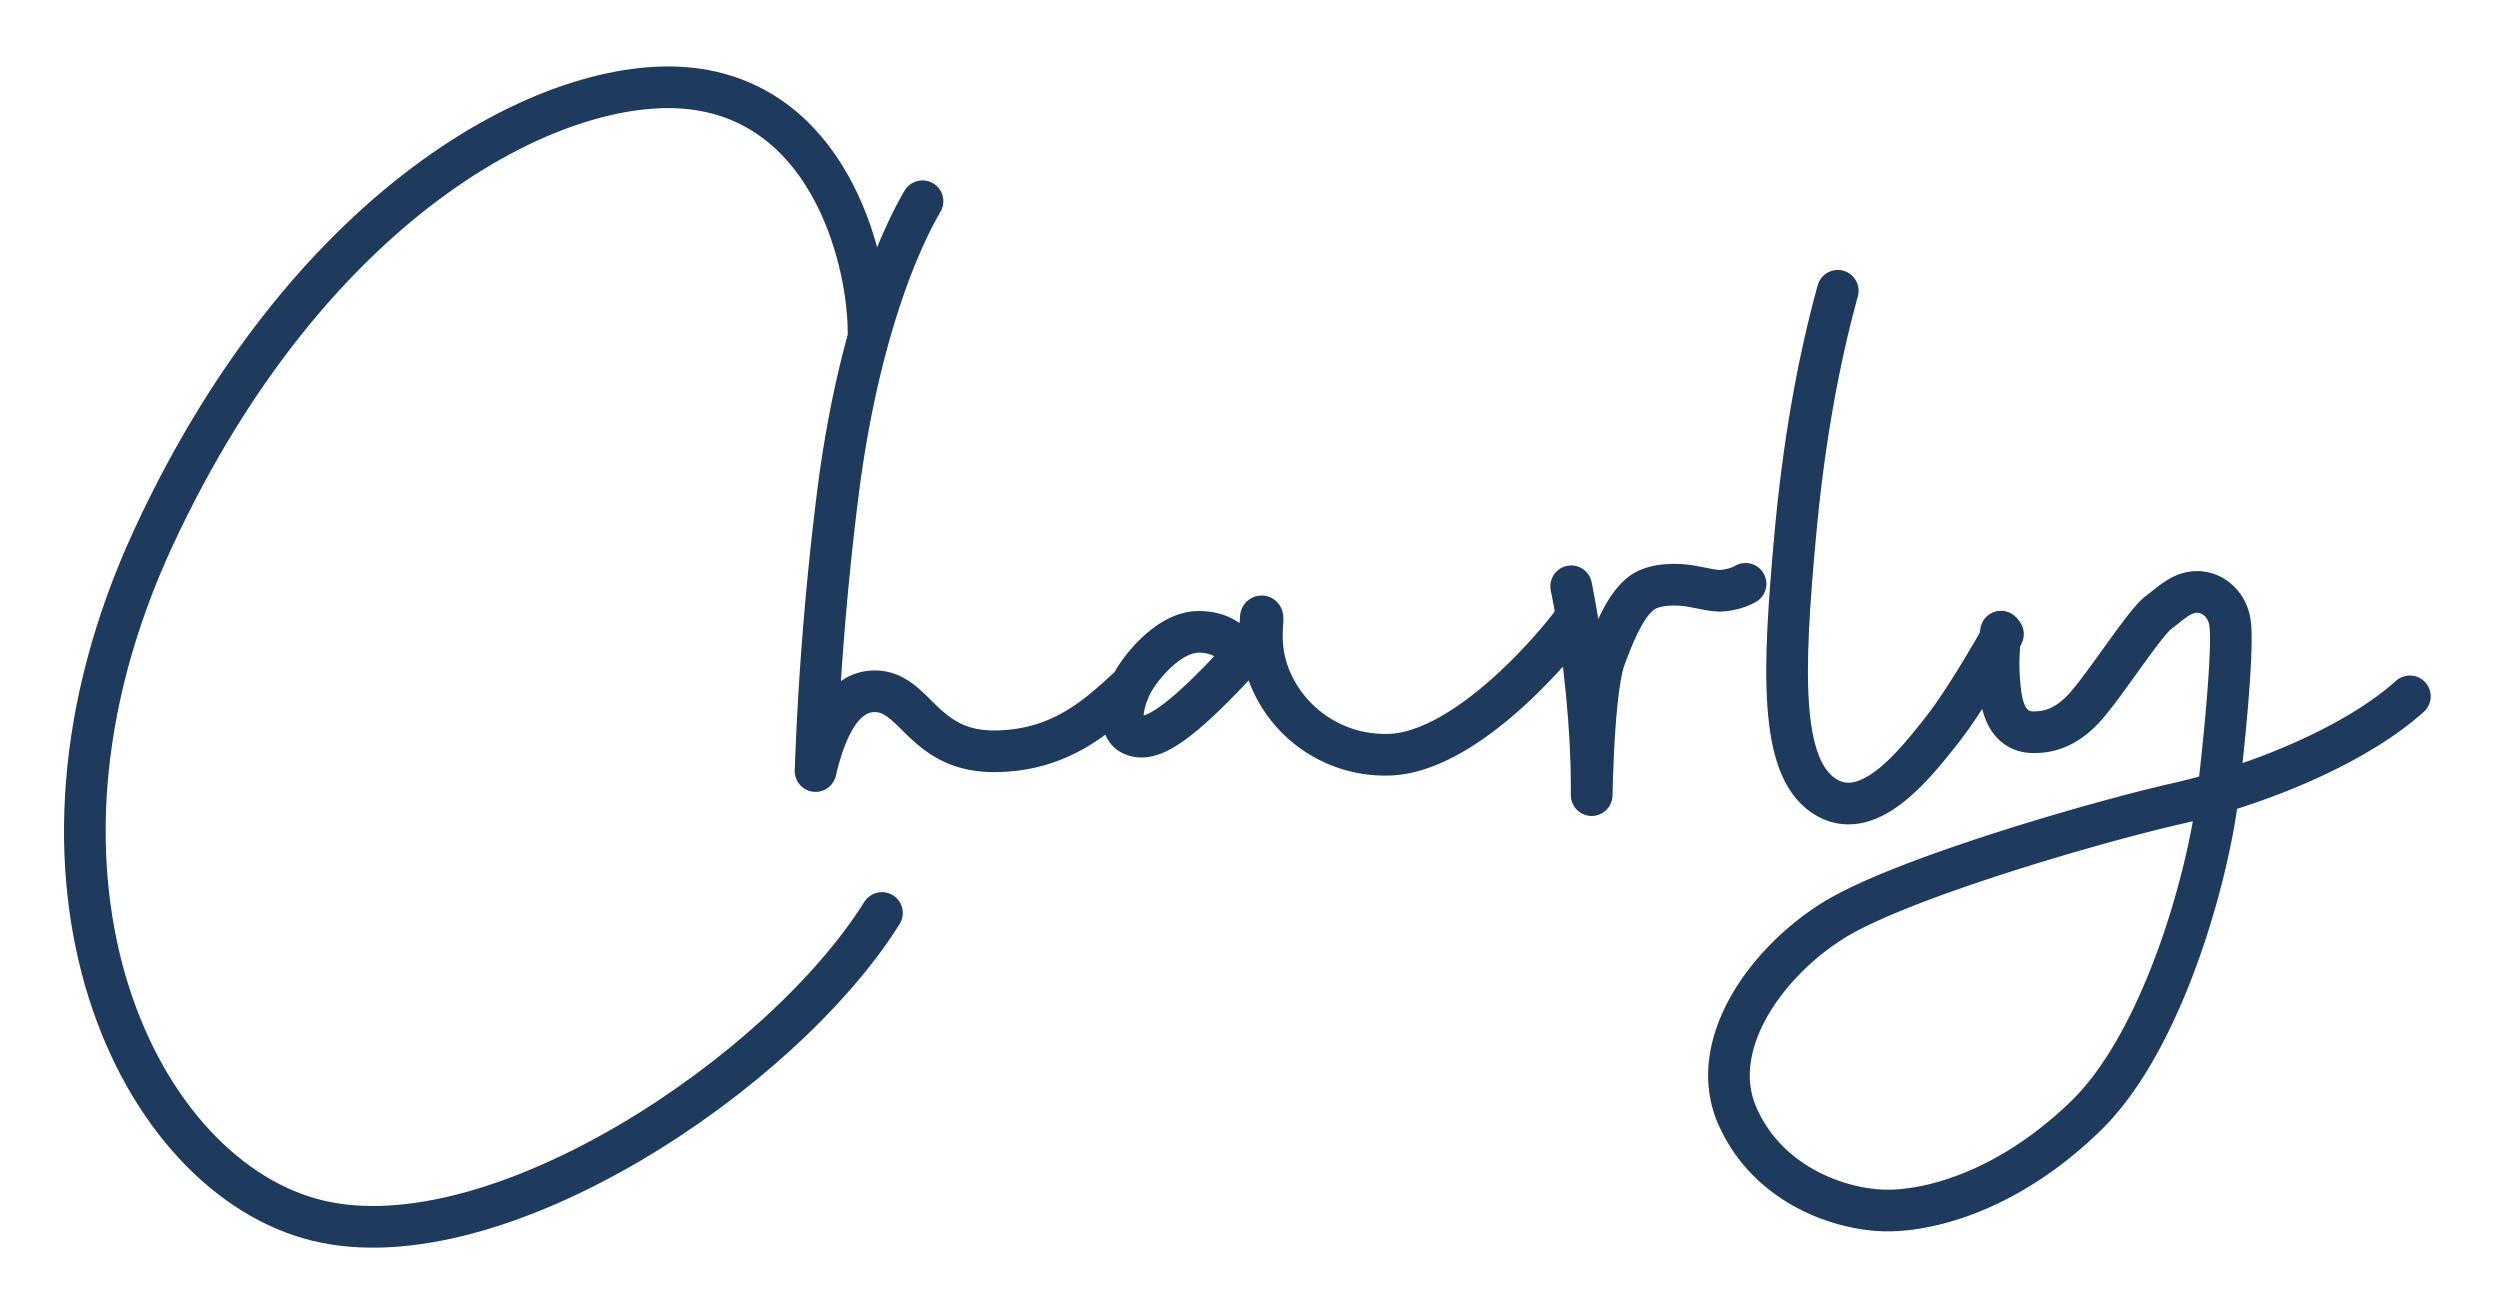
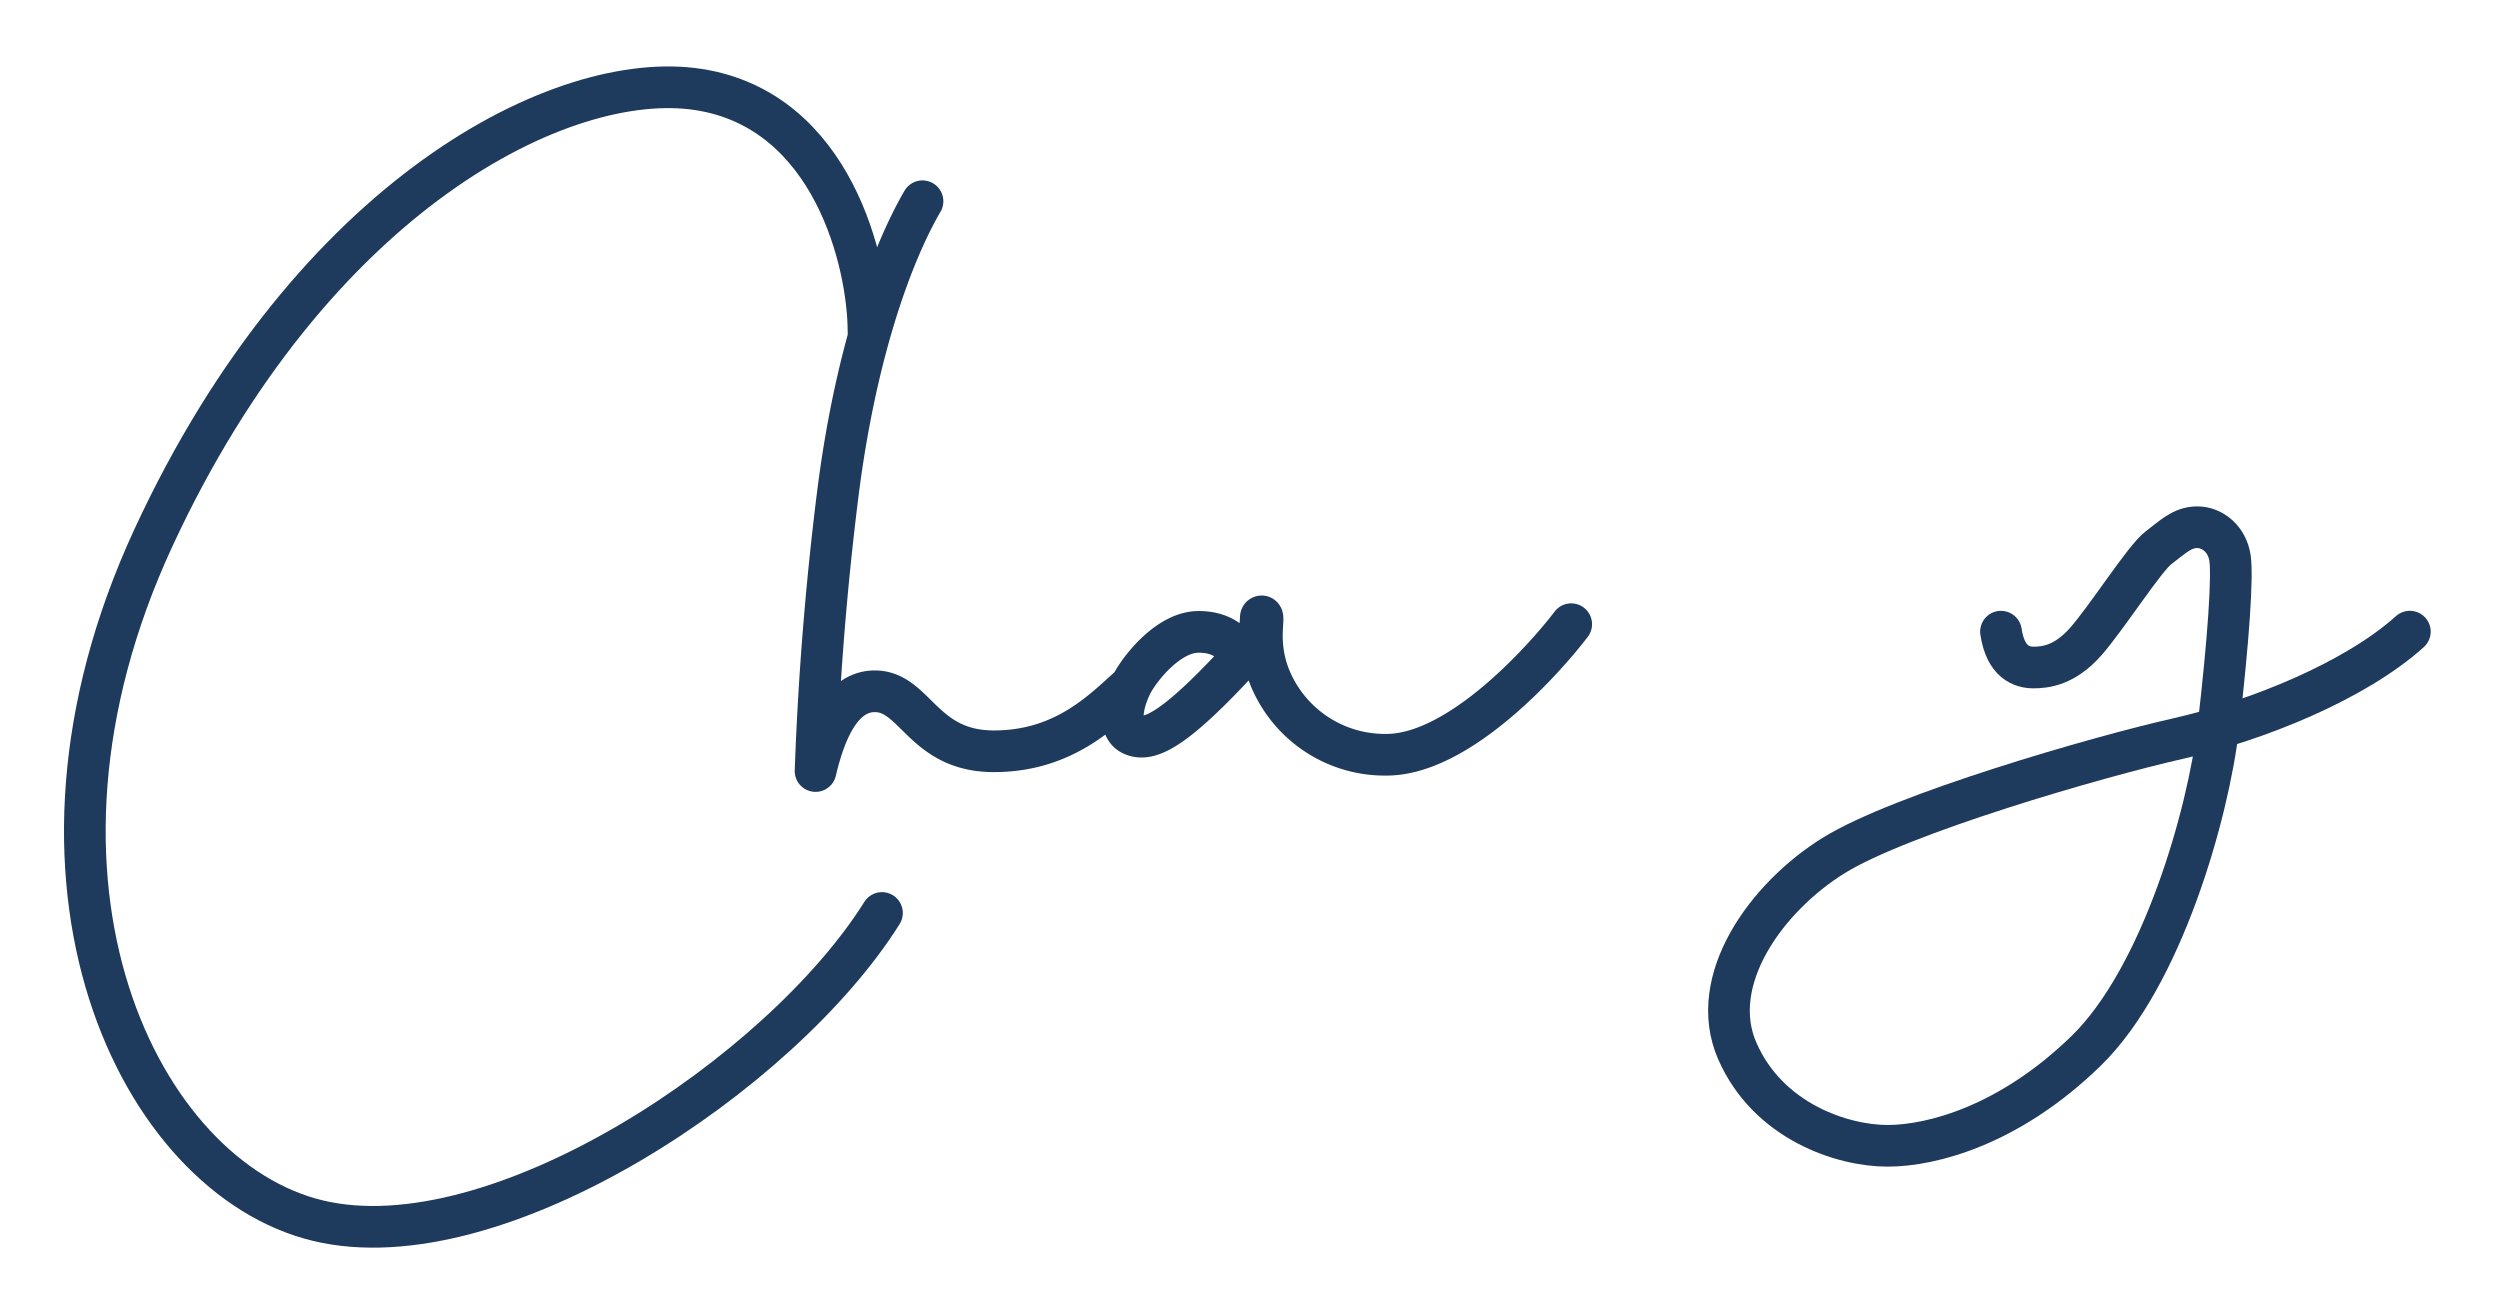
<svg xmlns="http://www.w3.org/2000/svg" width="90" height="47">
  <g stroke="#1E3A5C" stroke-width="1.5" fill="none" fill-rule="evenodd" stroke-linecap="round">
    <path d="M31.266 11.936c0-2.406-1.257-7.963-6.123-8.714-4.865-.75-13.878 3.734-19.62 16.136-5.74 12.402-.515 23.04 5.925 24.586 6.44 1.547 16.694-5.309 20.303-11.077" />
    <path d="M33.21 7.245c-1.167 2.007-2.45 5.665-3.066 10.672a112.265 112.265 0 0 0-.784 9.84c.447-1.914 1.158-2.871 2.134-2.871 1.463 0 1.716 2.16 4.286 2.16 2.57 0 3.963-1.514 4.93-2.366M44.68 23.624c-.307-.585-.816-.877-1.53-.877-1.07 0-2.084 1.28-2.382 1.834-.298.554-.604 1.604 0 1.87.603.265 1.518-.139 4.067-2.934.702-.77.5-1.294.571-1.324.183-.078-.293 1.146.51 2.625a4.474 4.474 0 0 0 3.997 2.353c2.648 0 5.74-3.5 6.65-4.7" stroke-linejoin="round" />
-     <path d="M56.563 21.106c.508 2.516.737 5.322.737 7.138 0 1.815-.023-3.189.473-4.553.496-1.364.888-2.015 1.334-2.35.446-.334 1.285-.334 1.802-.235.517.1.786.162.987.162.2 0 .623-.062.944-.25M66.16 10.468c-.726 2.634-1.237 5.568-1.532 8.802-.443 4.85-.573 8.278 1.011 9.366 1.585 1.087 3.286-1.125 4.17-2.223.59-.733 1.356-1.927 2.298-3.584" />
-     <path d="M72.035 22.74a8.086 8.086 0 0 0 0 2.33c.168 1.112.76 1.29 1.174 1.29.416 0 1.121-.07 1.884-.94.763-.87 2.12-3.004 2.615-3.372.494-.369.839-.738 1.394-.738.556 0 1.081.44 1.178 1.11.097.672-.05 2.887-.415 6.05-.365 3.162-2.036 9.04-4.772 11.699-2.735 2.659-5.523 3.41-7.144 3.41-1.62 0-4.293-.872-5.405-3.41-1.112-2.539 1.036-5.53 3.464-7.039 2.428-1.508 9.516-3.559 12.39-4.208 2.872-.649 6.399-2.088 8.357-3.853" stroke-linejoin="round" />
+     <path d="M72.035 22.74c.168 1.112.76 1.29 1.174 1.29.416 0 1.121-.07 1.884-.94.763-.87 2.12-3.004 2.615-3.372.494-.369.839-.738 1.394-.738.556 0 1.081.44 1.178 1.11.097.672-.05 2.887-.415 6.05-.365 3.162-2.036 9.04-4.772 11.699-2.735 2.659-5.523 3.41-7.144 3.41-1.62 0-4.293-.872-5.405-3.41-1.112-2.539 1.036-5.53 3.464-7.039 2.428-1.508 9.516-3.559 12.39-4.208 2.872-.649 6.399-2.088 8.357-3.853" stroke-linejoin="round" />
  </g>
</svg>